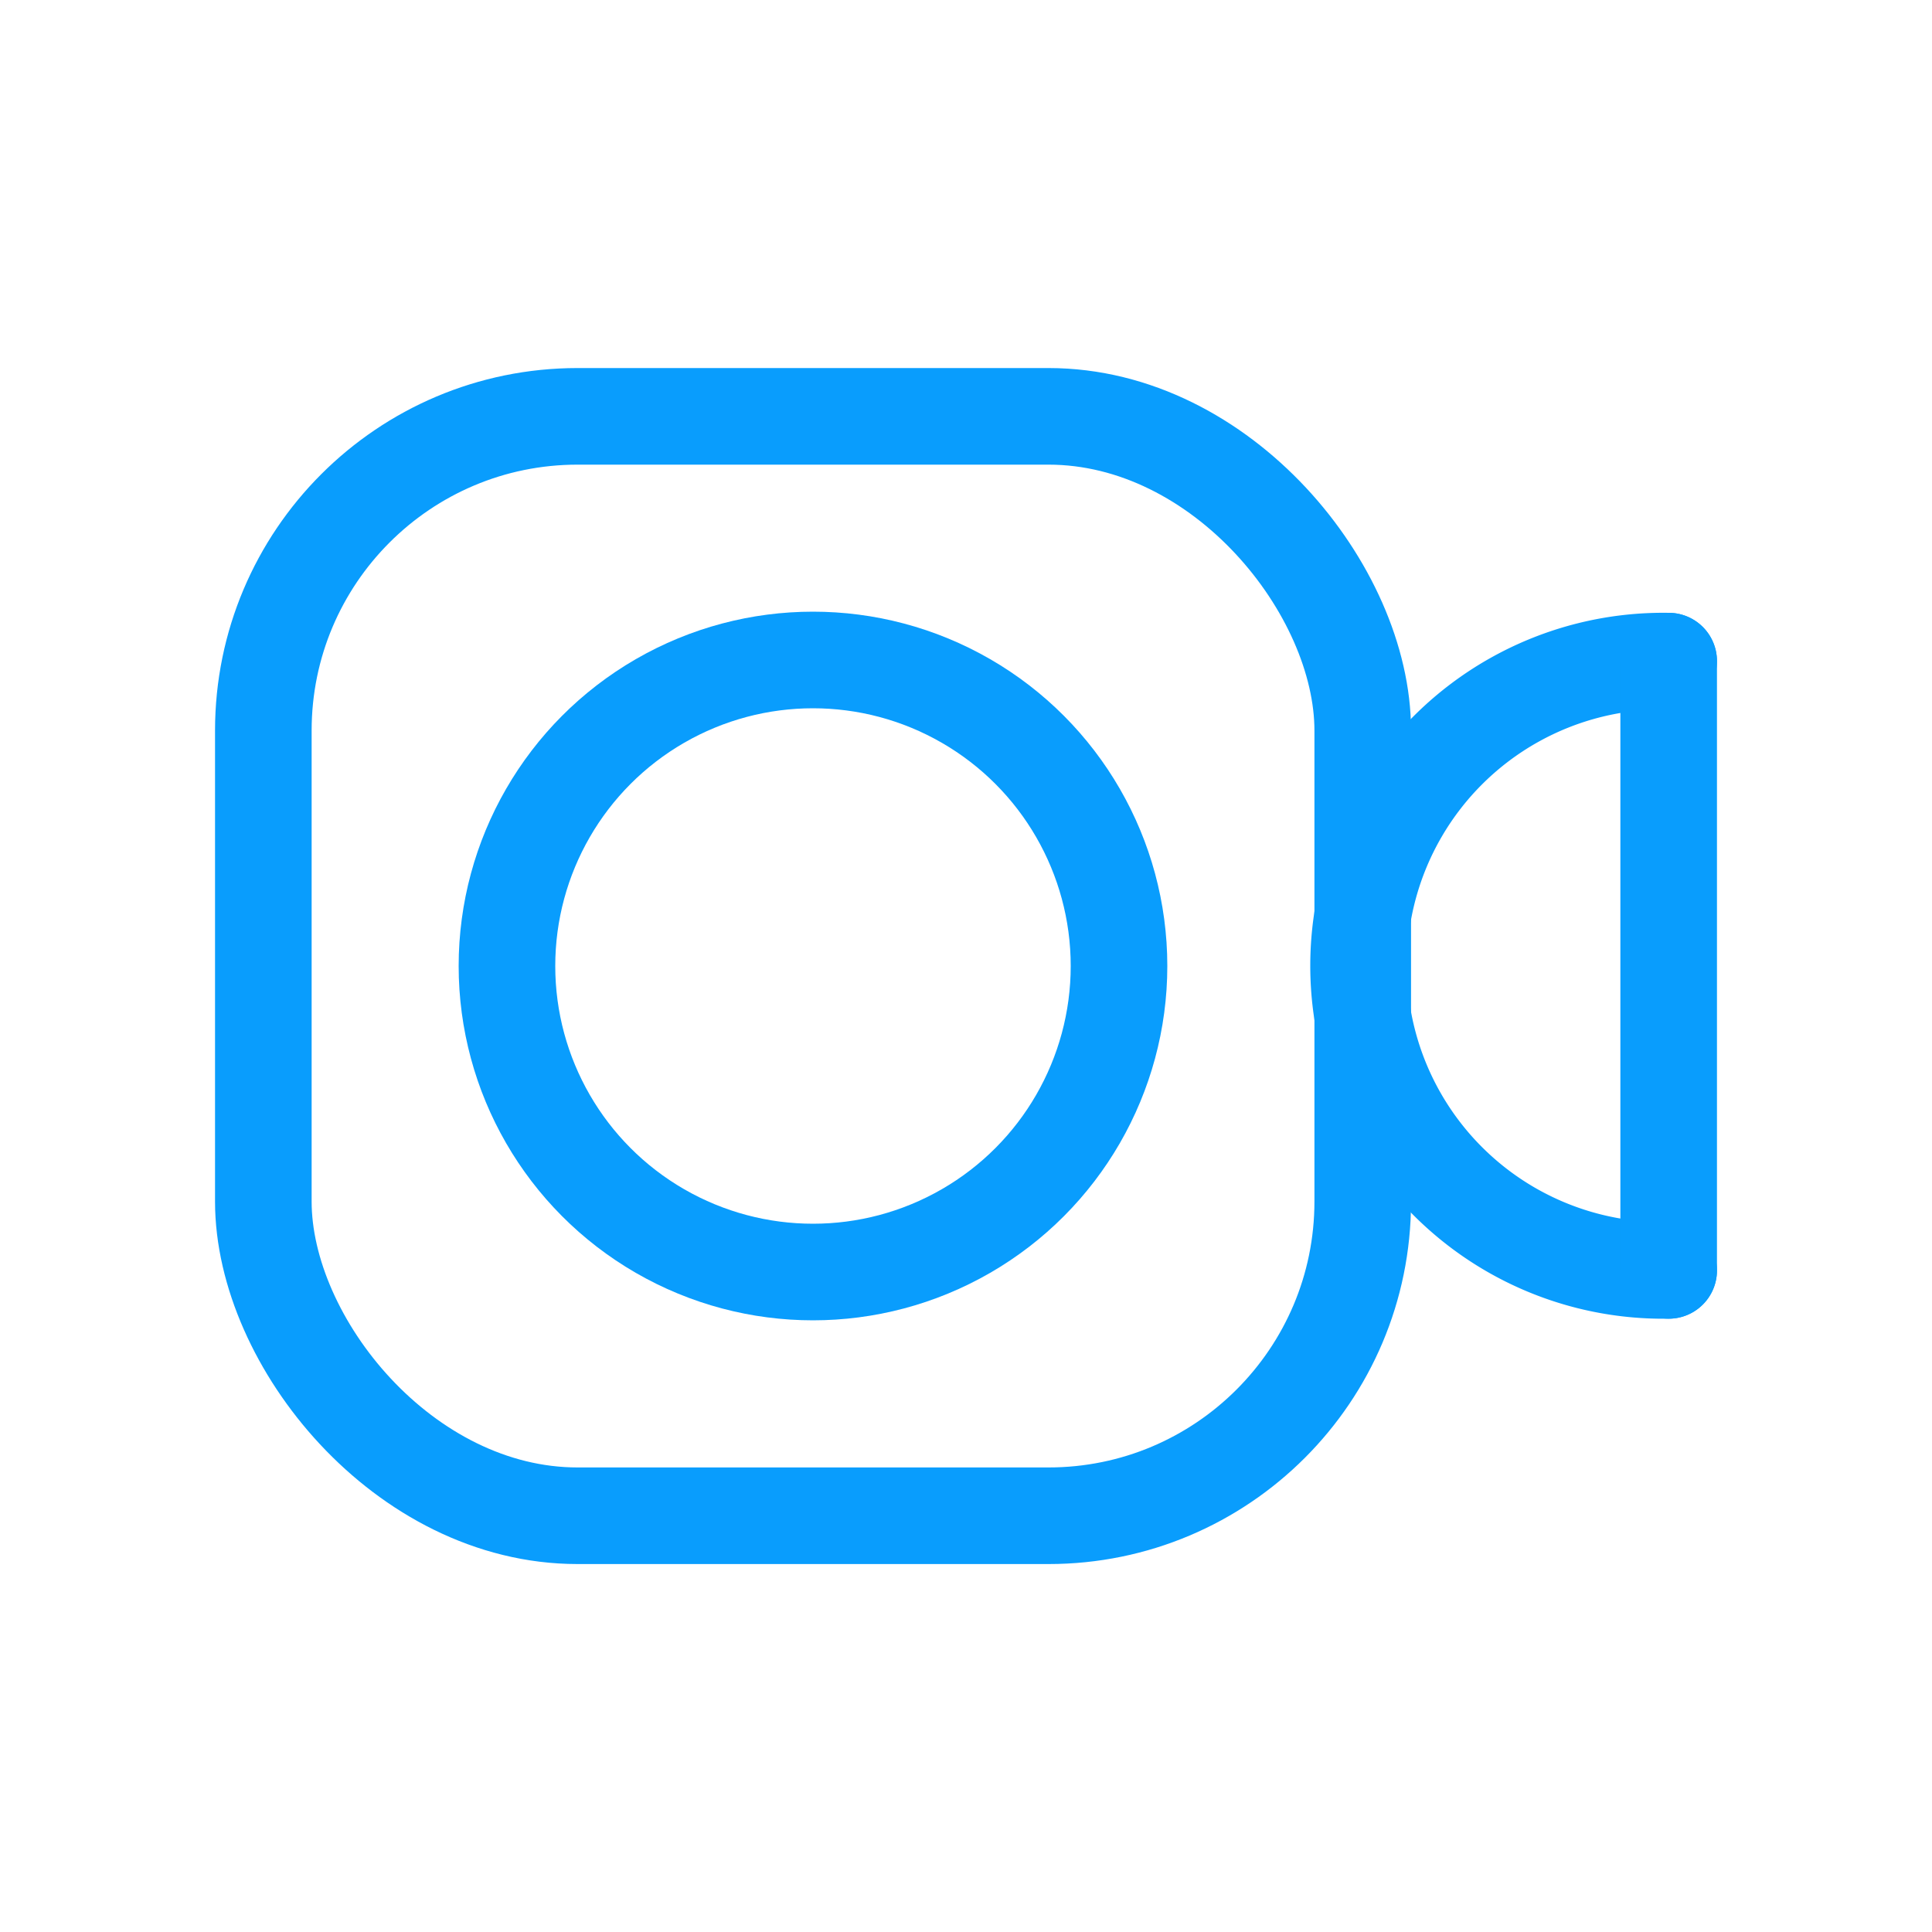
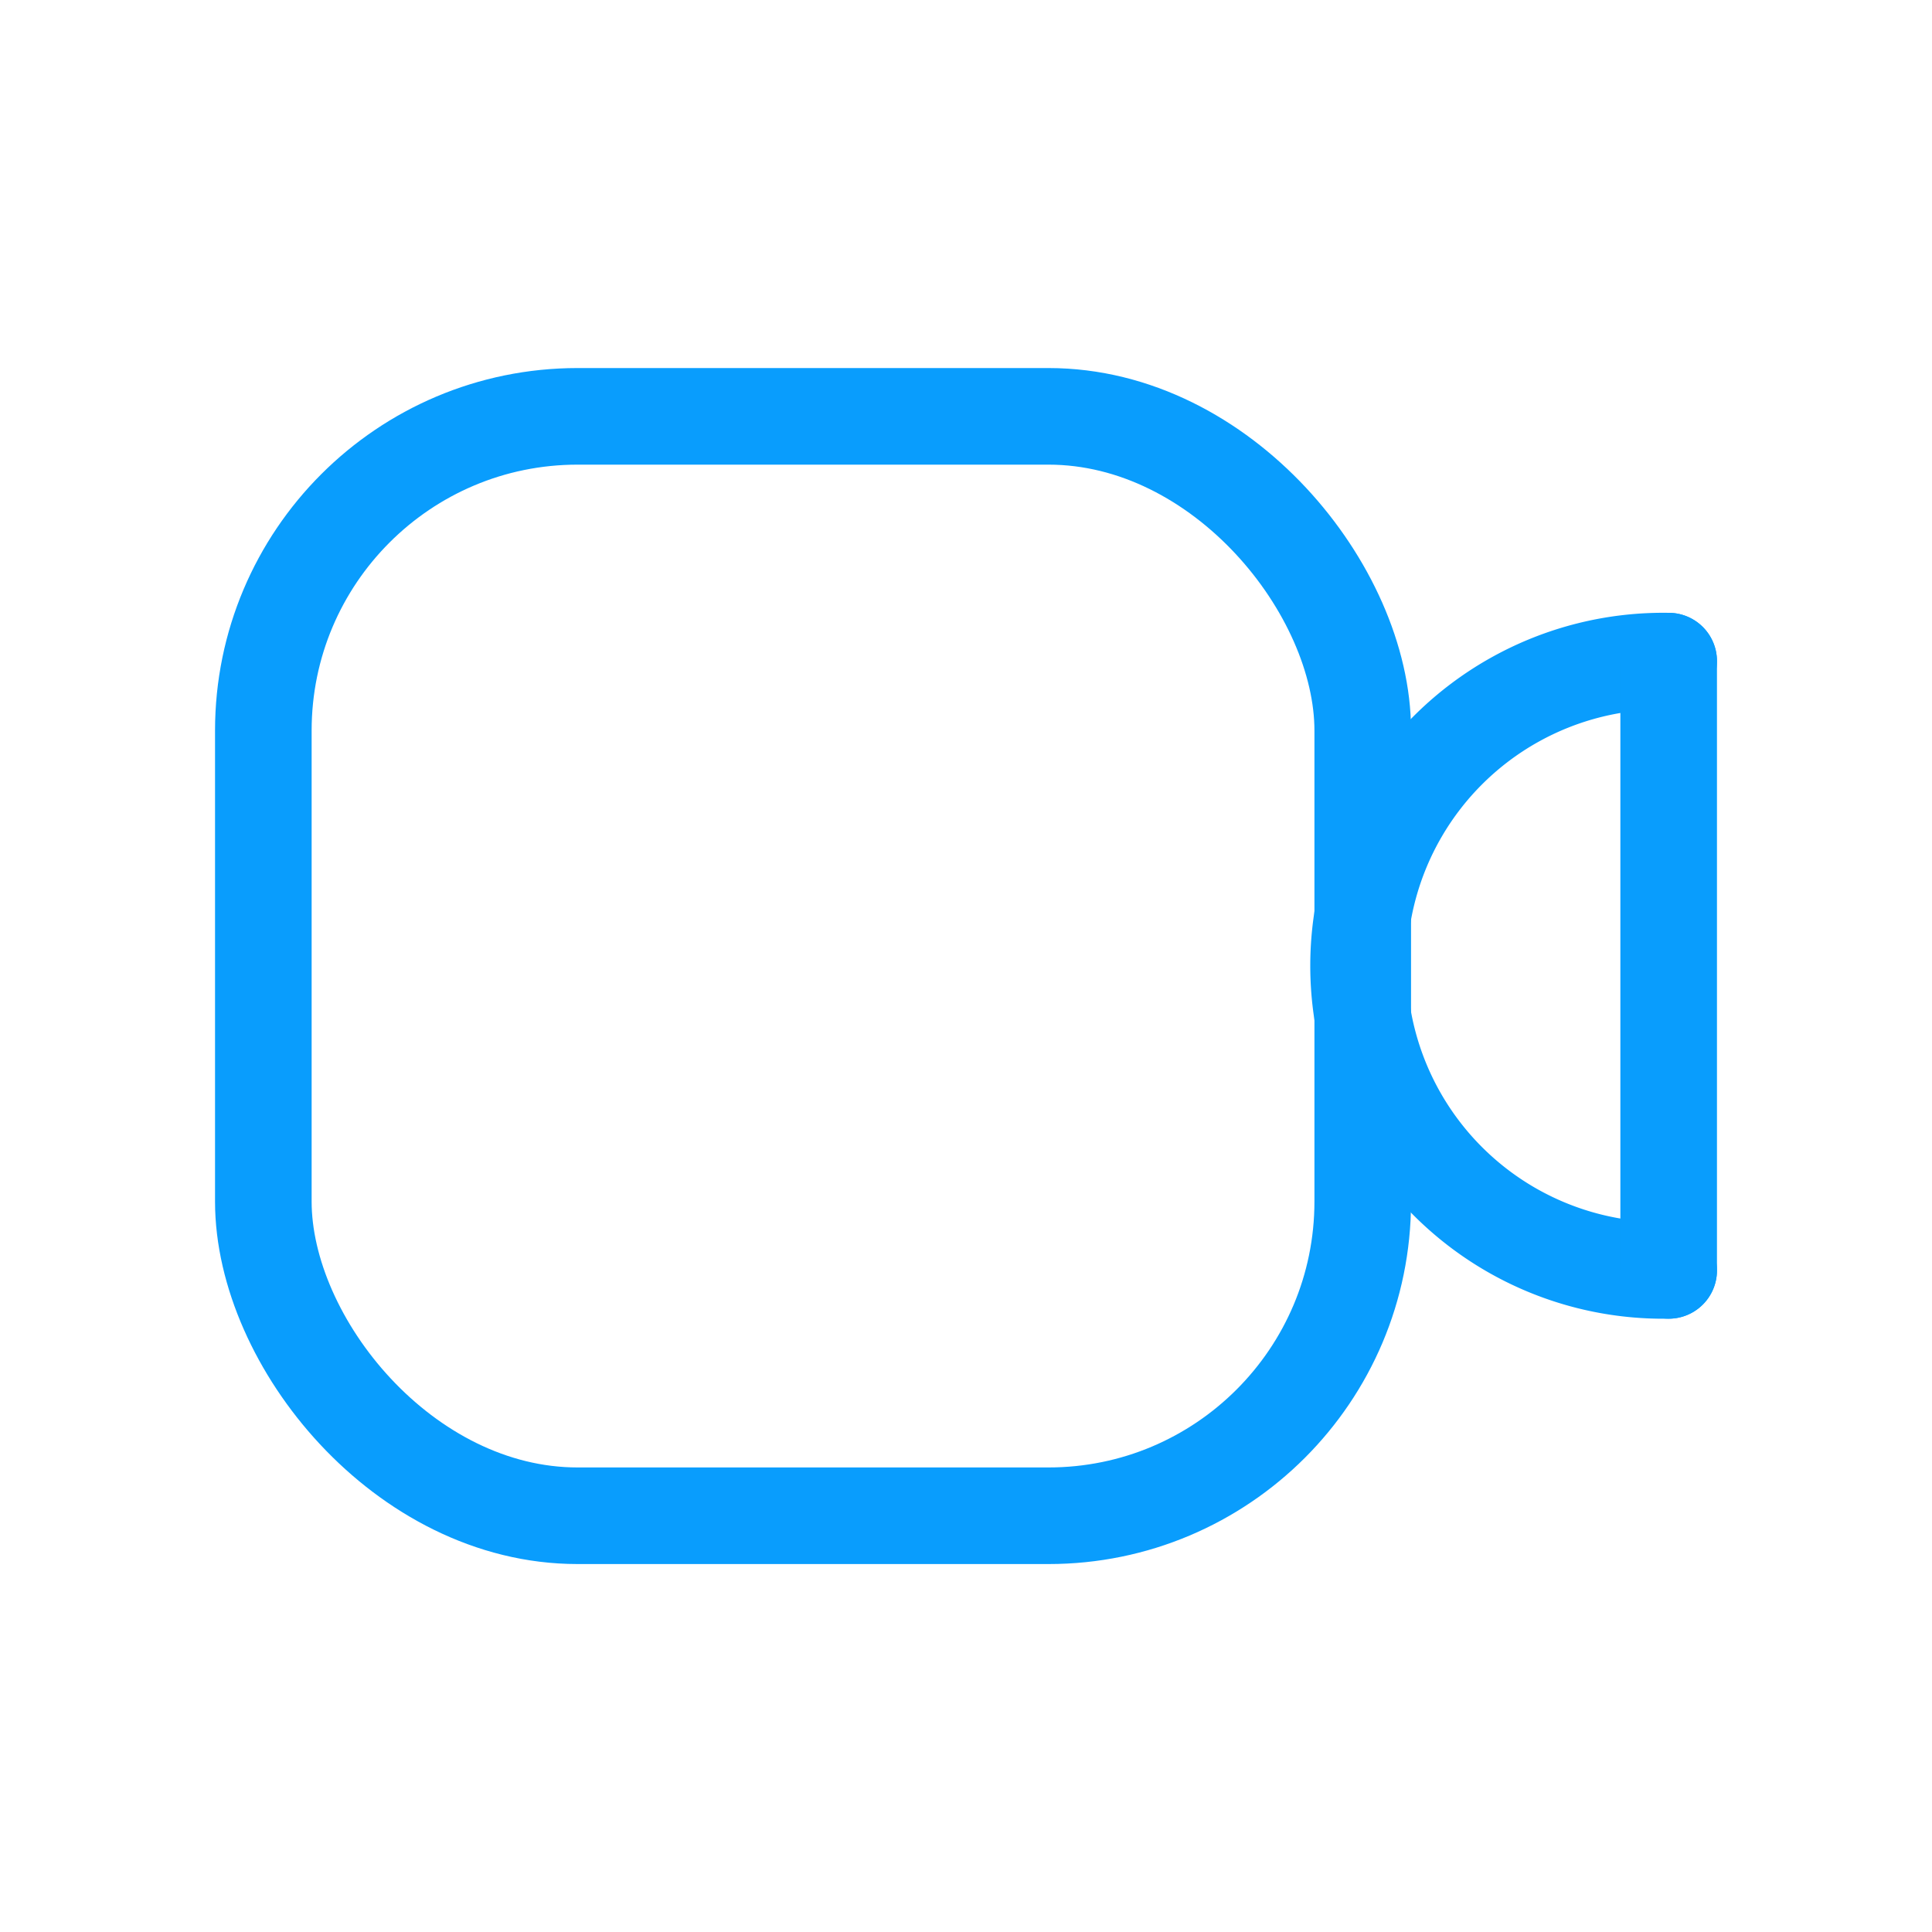
<svg xmlns="http://www.w3.org/2000/svg" id="Layer_1" data-name="Layer 1" viewBox="0 0 200 200">
  <defs>
    <style>.cls-1{fill:none;stroke:#099dfd;stroke-linecap:round;stroke-miterlimit:10;stroke-width:10px;}</style>
  </defs>
  <rect class="cls-1" x="27.26" y="43.1" width="113.81" height="113.81" rx="32.53" />
  <path class="cls-1" d="M172.74,68.44a31.54,31.54,0,1,0,0,63.07" />
-   <circle class="cls-1" cx="84.16" cy="100" r="31.68" />
  <line class="cls-1" x1="172.74" y1="68.44" x2="172.74" y2="131.51" />
</svg>